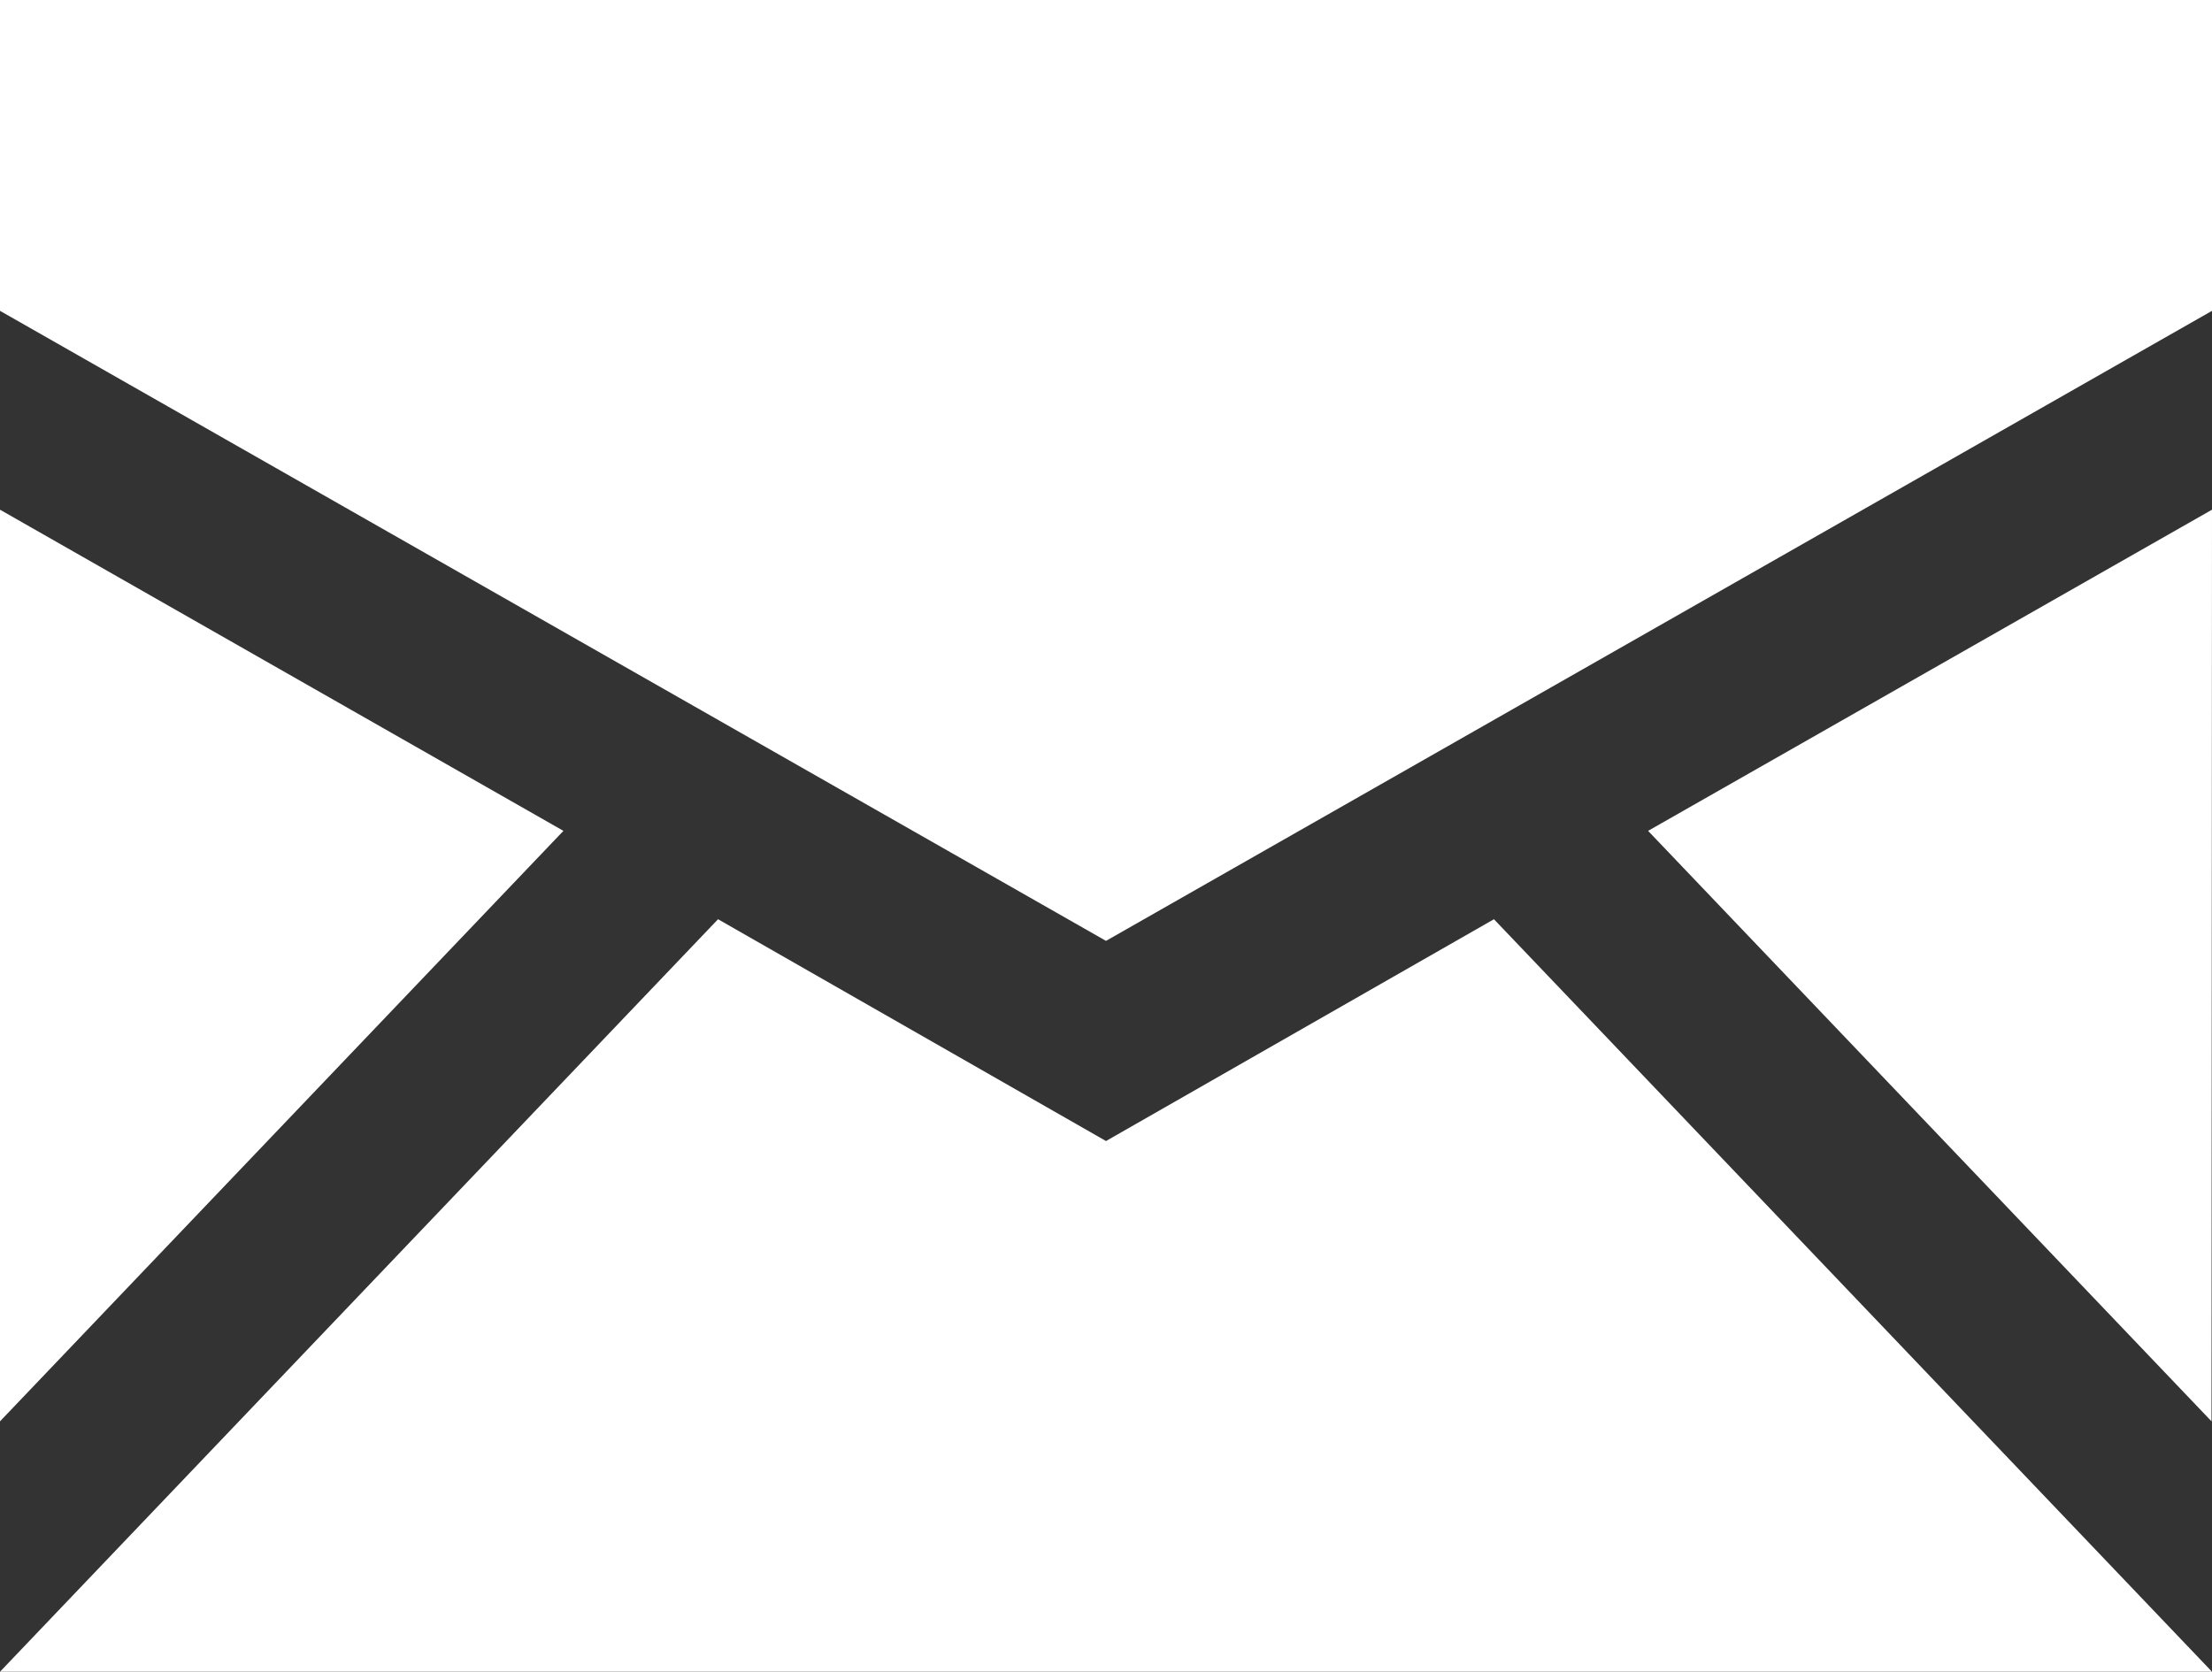
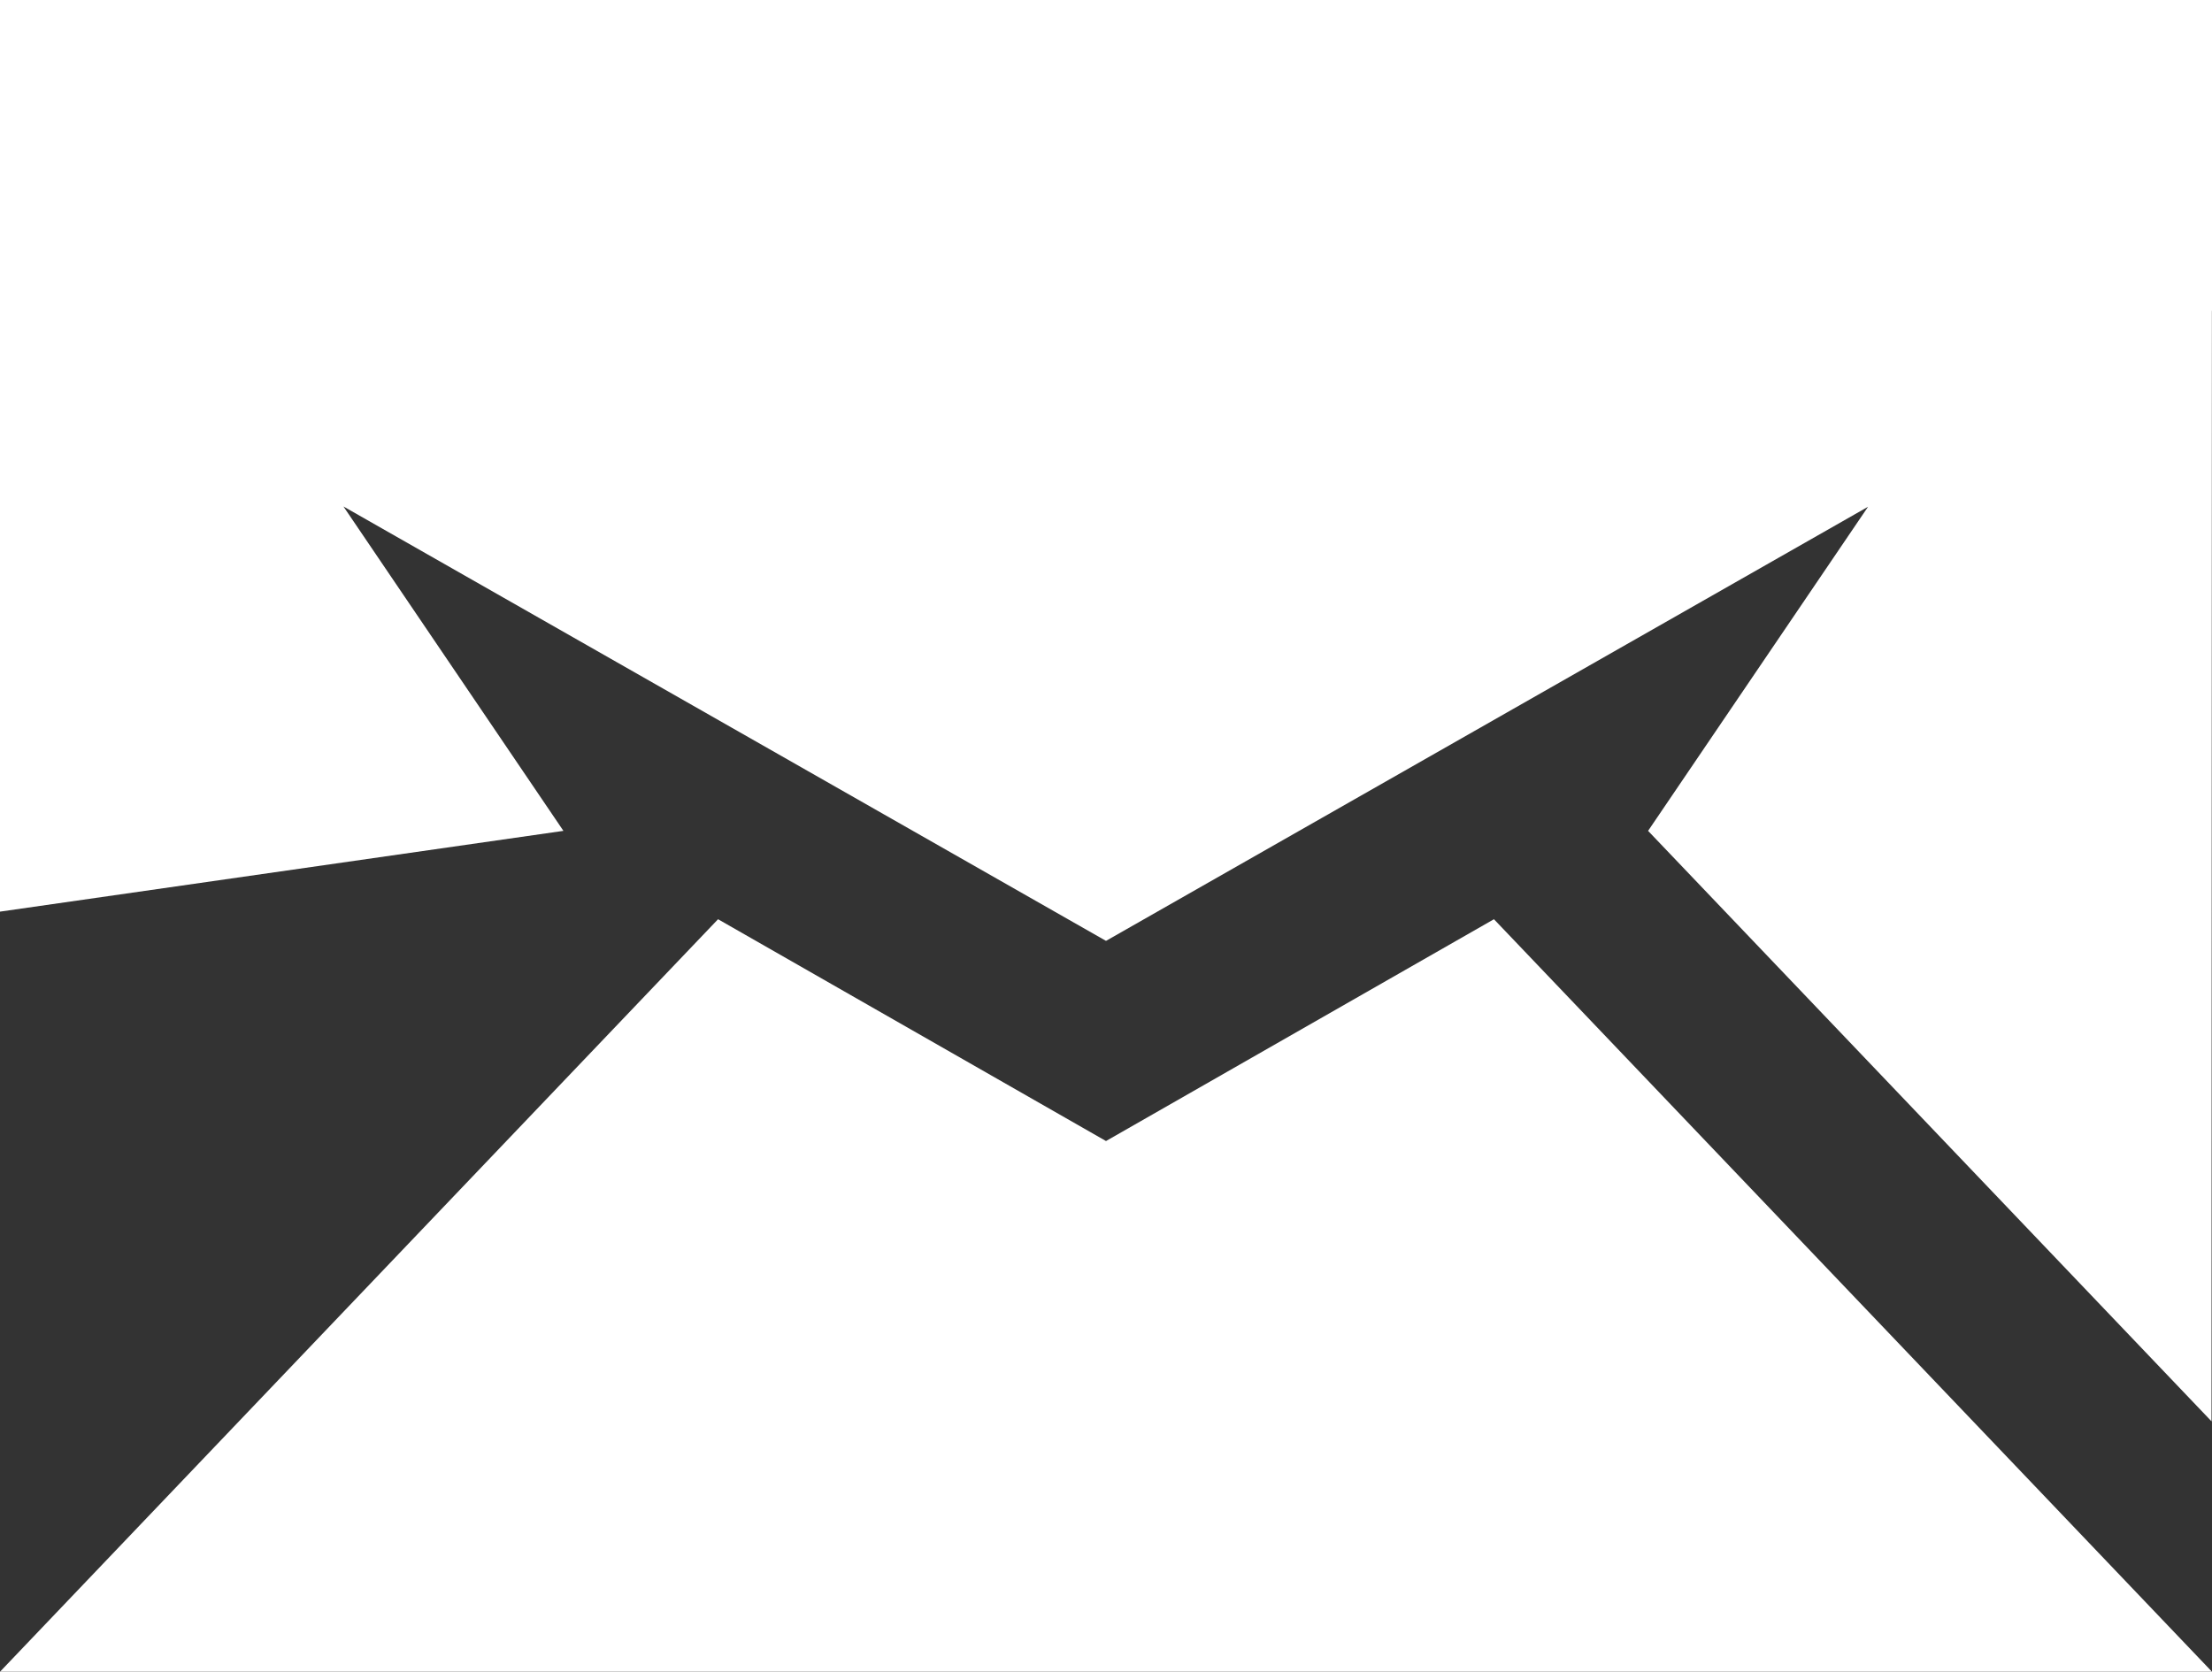
<svg xmlns="http://www.w3.org/2000/svg" width="13.69" height="10.348" viewBox="0 0 13.69 10.348">
  <rect x="0" y="0" width="13.69" height="10.348" fill="#333333" stroke="none" />
  <g id="envelope" transform="translate(0 -23.437)">
-     <path id="Path_3" data-name="Path 3" d="M0,23.437v1.924l6.845,3.9,6.845-3.9V23.437Zm0,3.155v5.643L3.487,28.58Zm13.69,0L10.2,28.58l3.487,3.655ZM4.444,29.127,0,33.785H13.69L9.246,29.127,6.845,30.5Z" fill="#fff" />
+     <path id="Path_3" data-name="Path 3" d="M0,23.437v1.924l6.845,3.9,6.845-3.9V23.437Zv5.643L3.487,28.58Zm13.69,0L10.2,28.58l3.487,3.655ZM4.444,29.127,0,33.785H13.69L9.246,29.127,6.845,30.5Z" fill="#fff" />
  </g>
</svg>